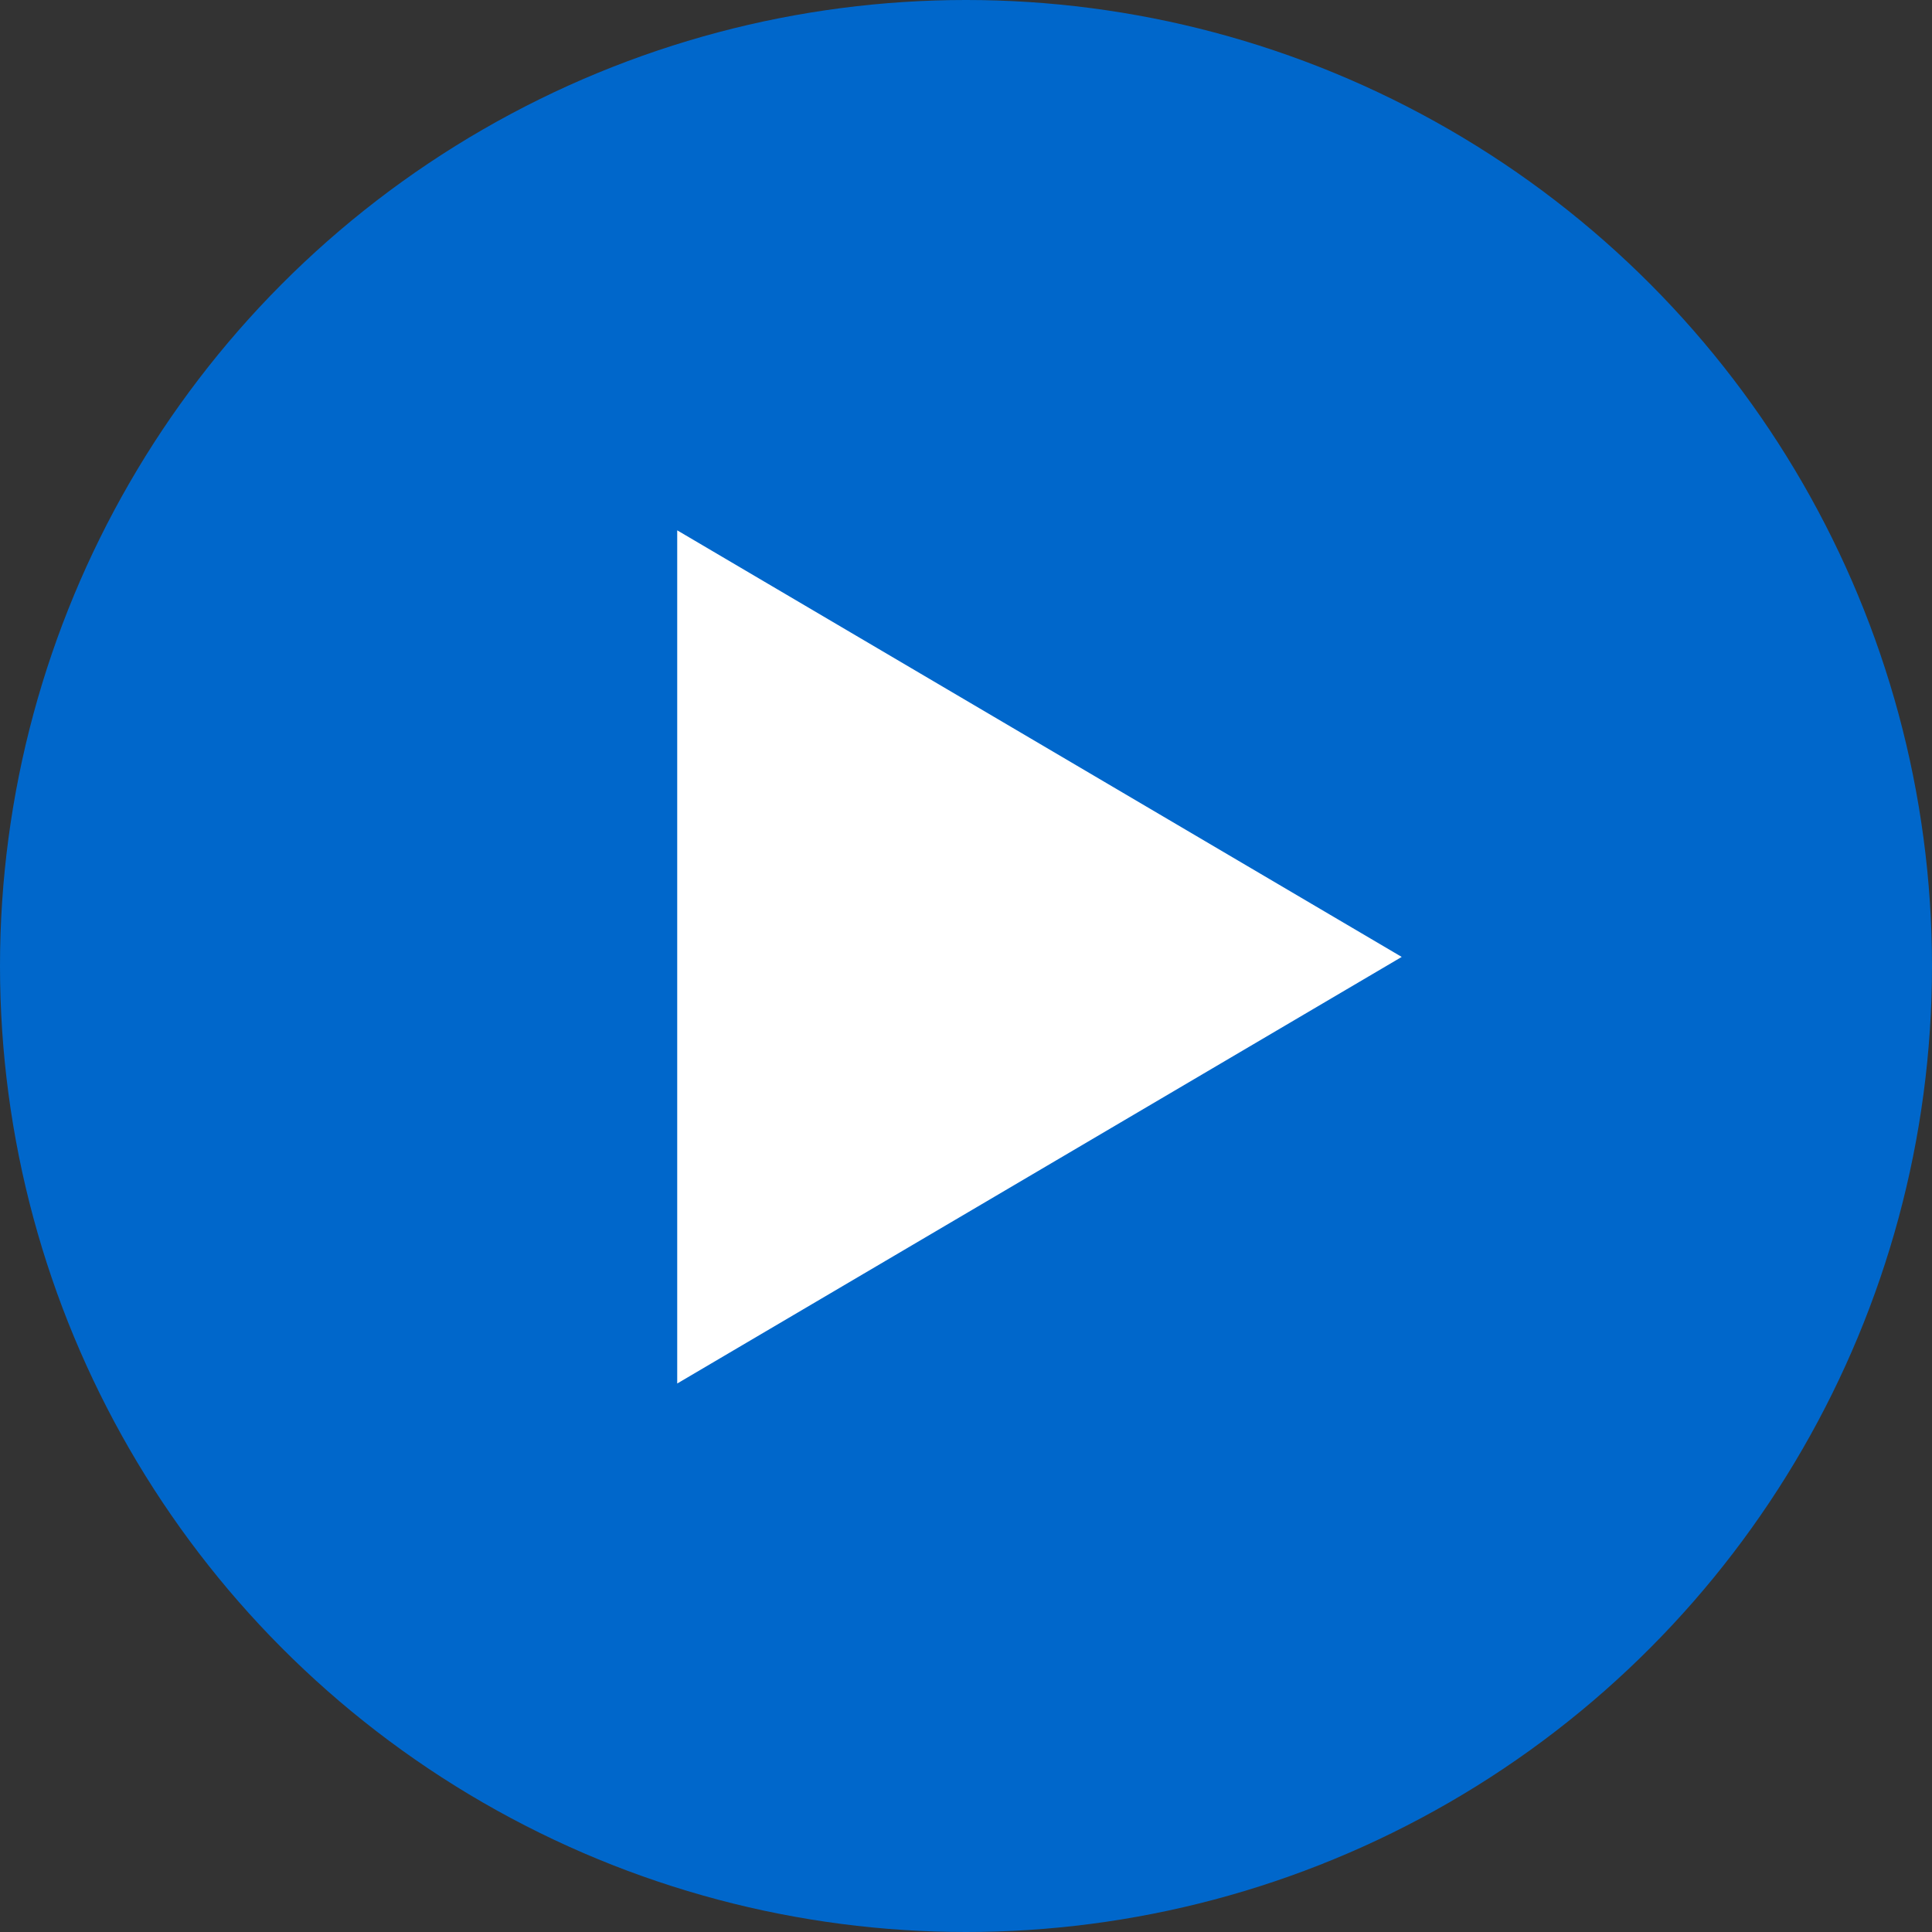
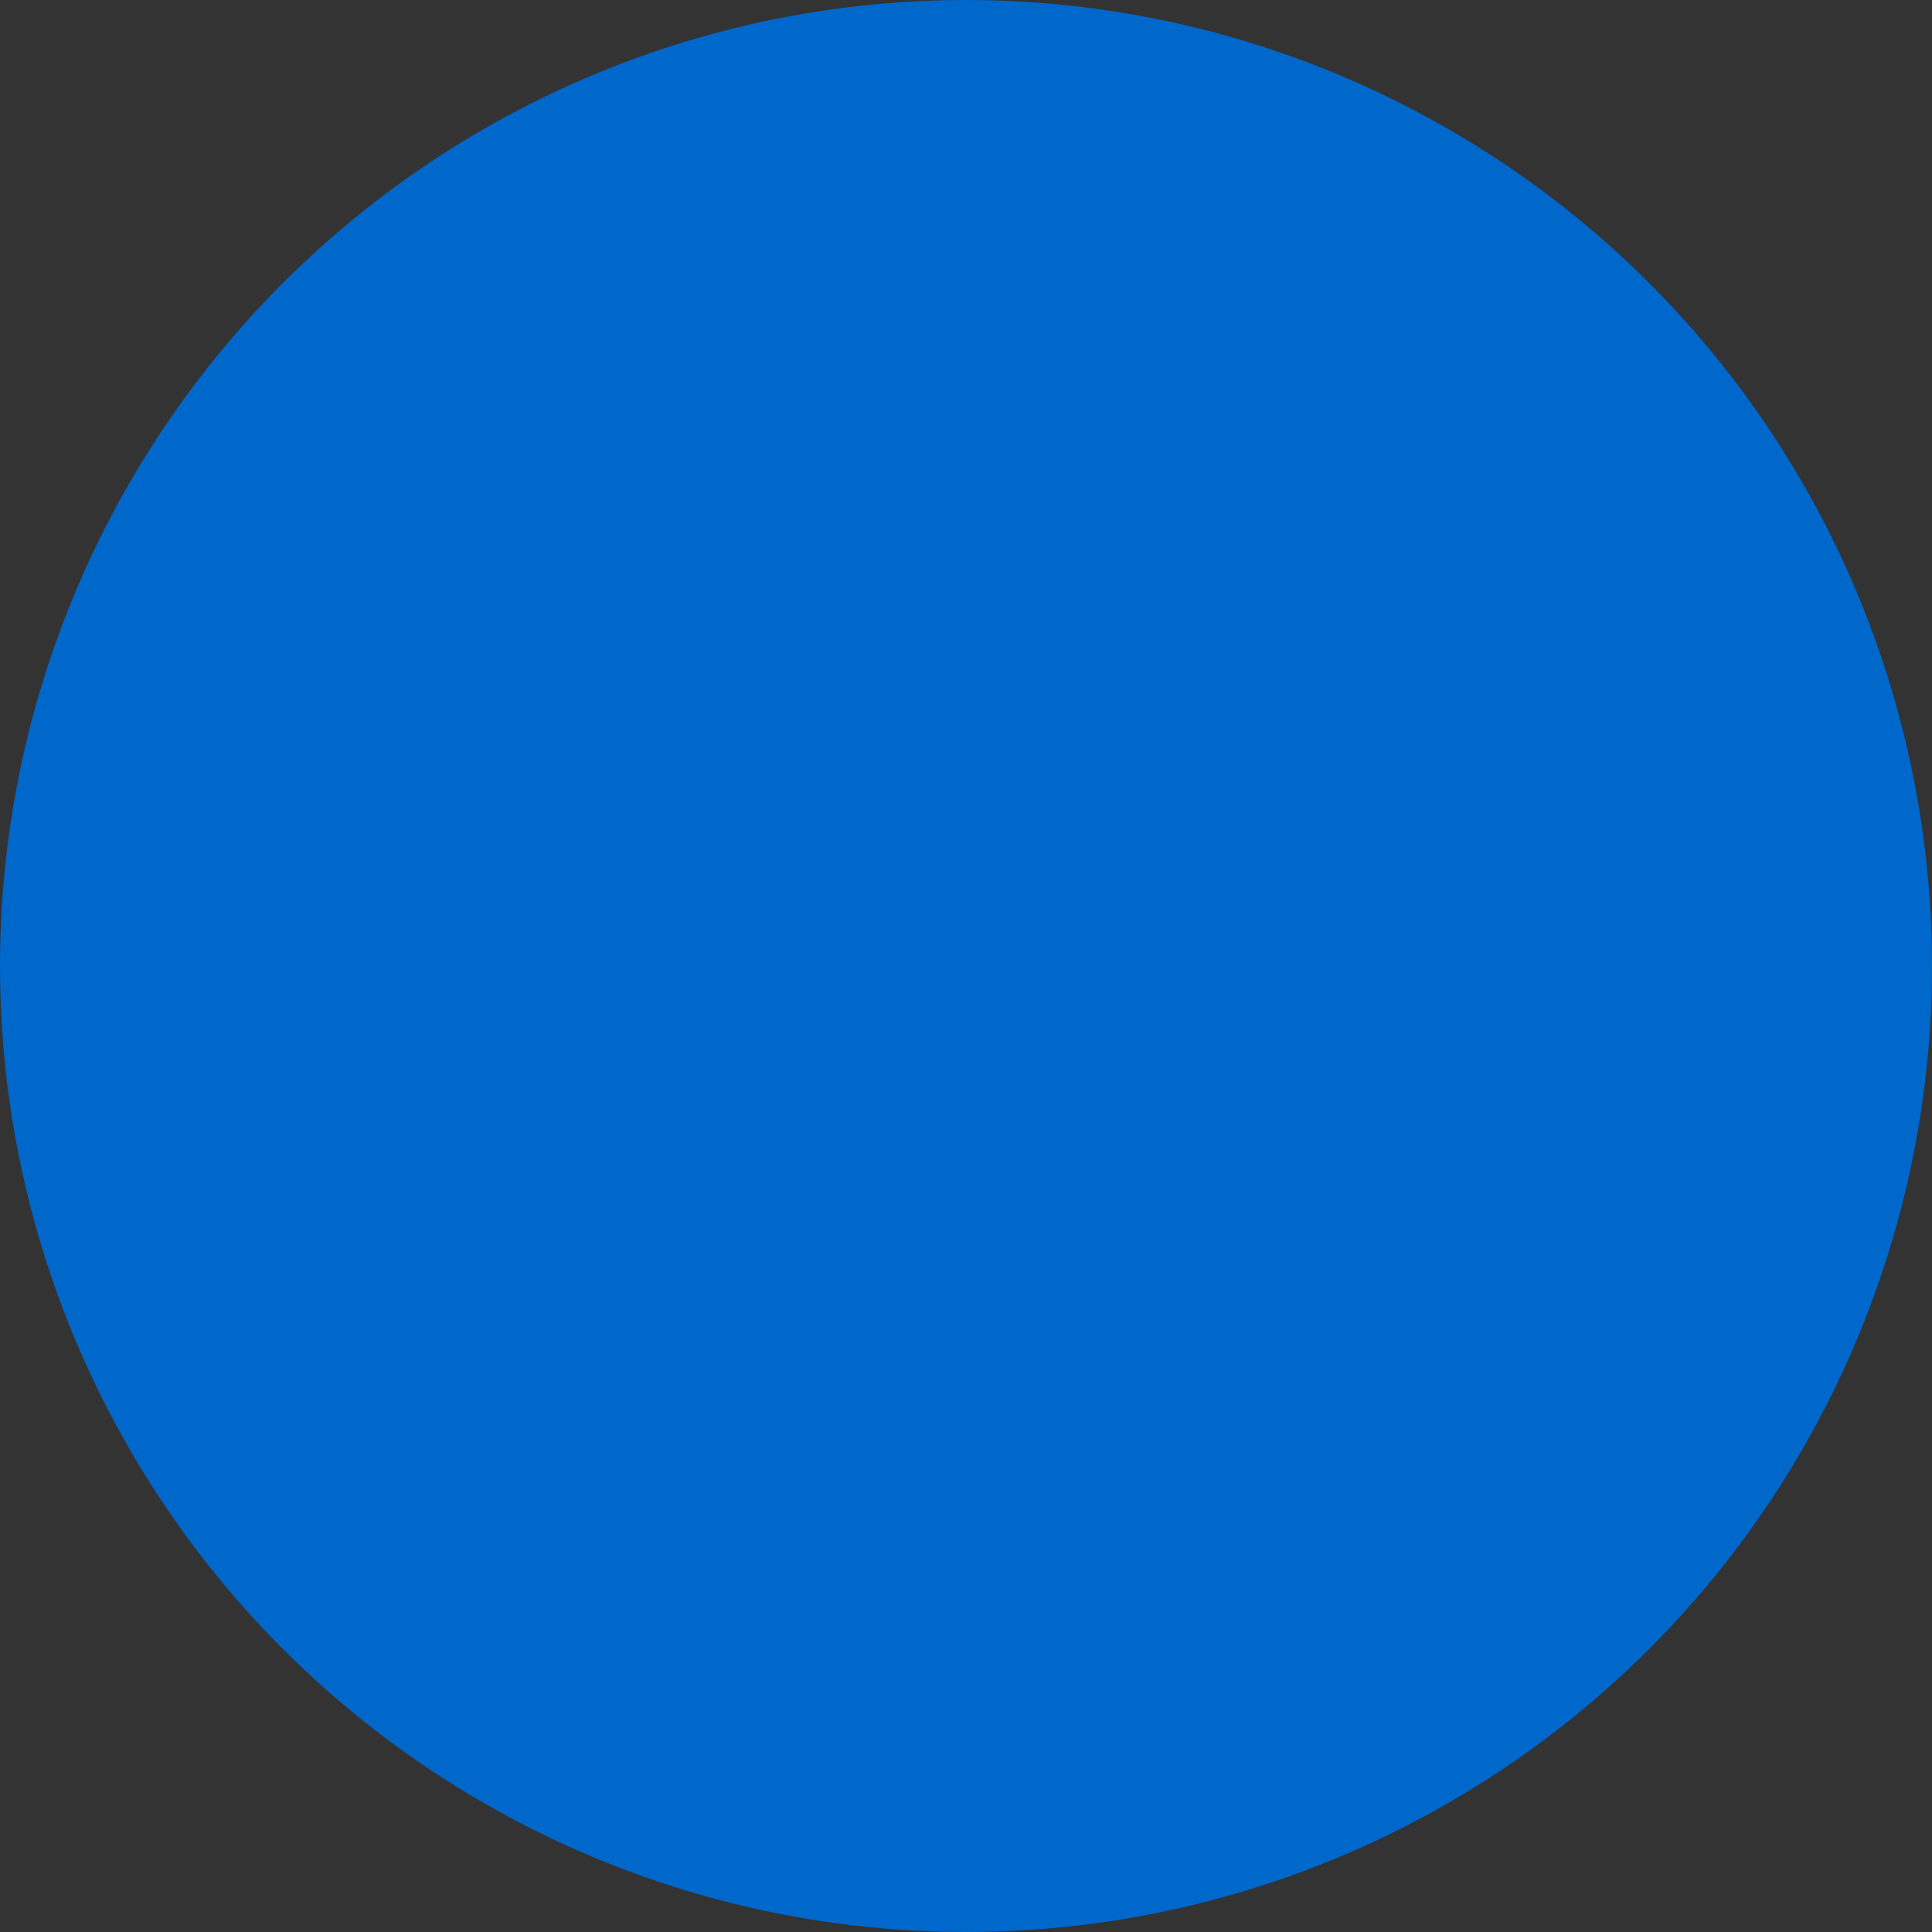
<svg xmlns="http://www.w3.org/2000/svg" width="40" height="40" viewBox="0 0 40 40">
  <rect x="0" y="0" width="40" height="40" fill="#333333" stroke="none" />
  <g id="Group_26" data-name="Group 26" transform="translate(-0.196 -0.375)">
    <circle id="Ellipse_1" data-name="Ellipse 1" cx="20" cy="20" r="20" transform="translate(0.196 0.375)" fill="#0067cb" />
-     <path id="Path_3" data-name="Path 3" d="M8.832,0l8.832,15H0Z" transform="translate(29.217 11.355) rotate(90)" fill="#fff" />
  </g>
</svg>